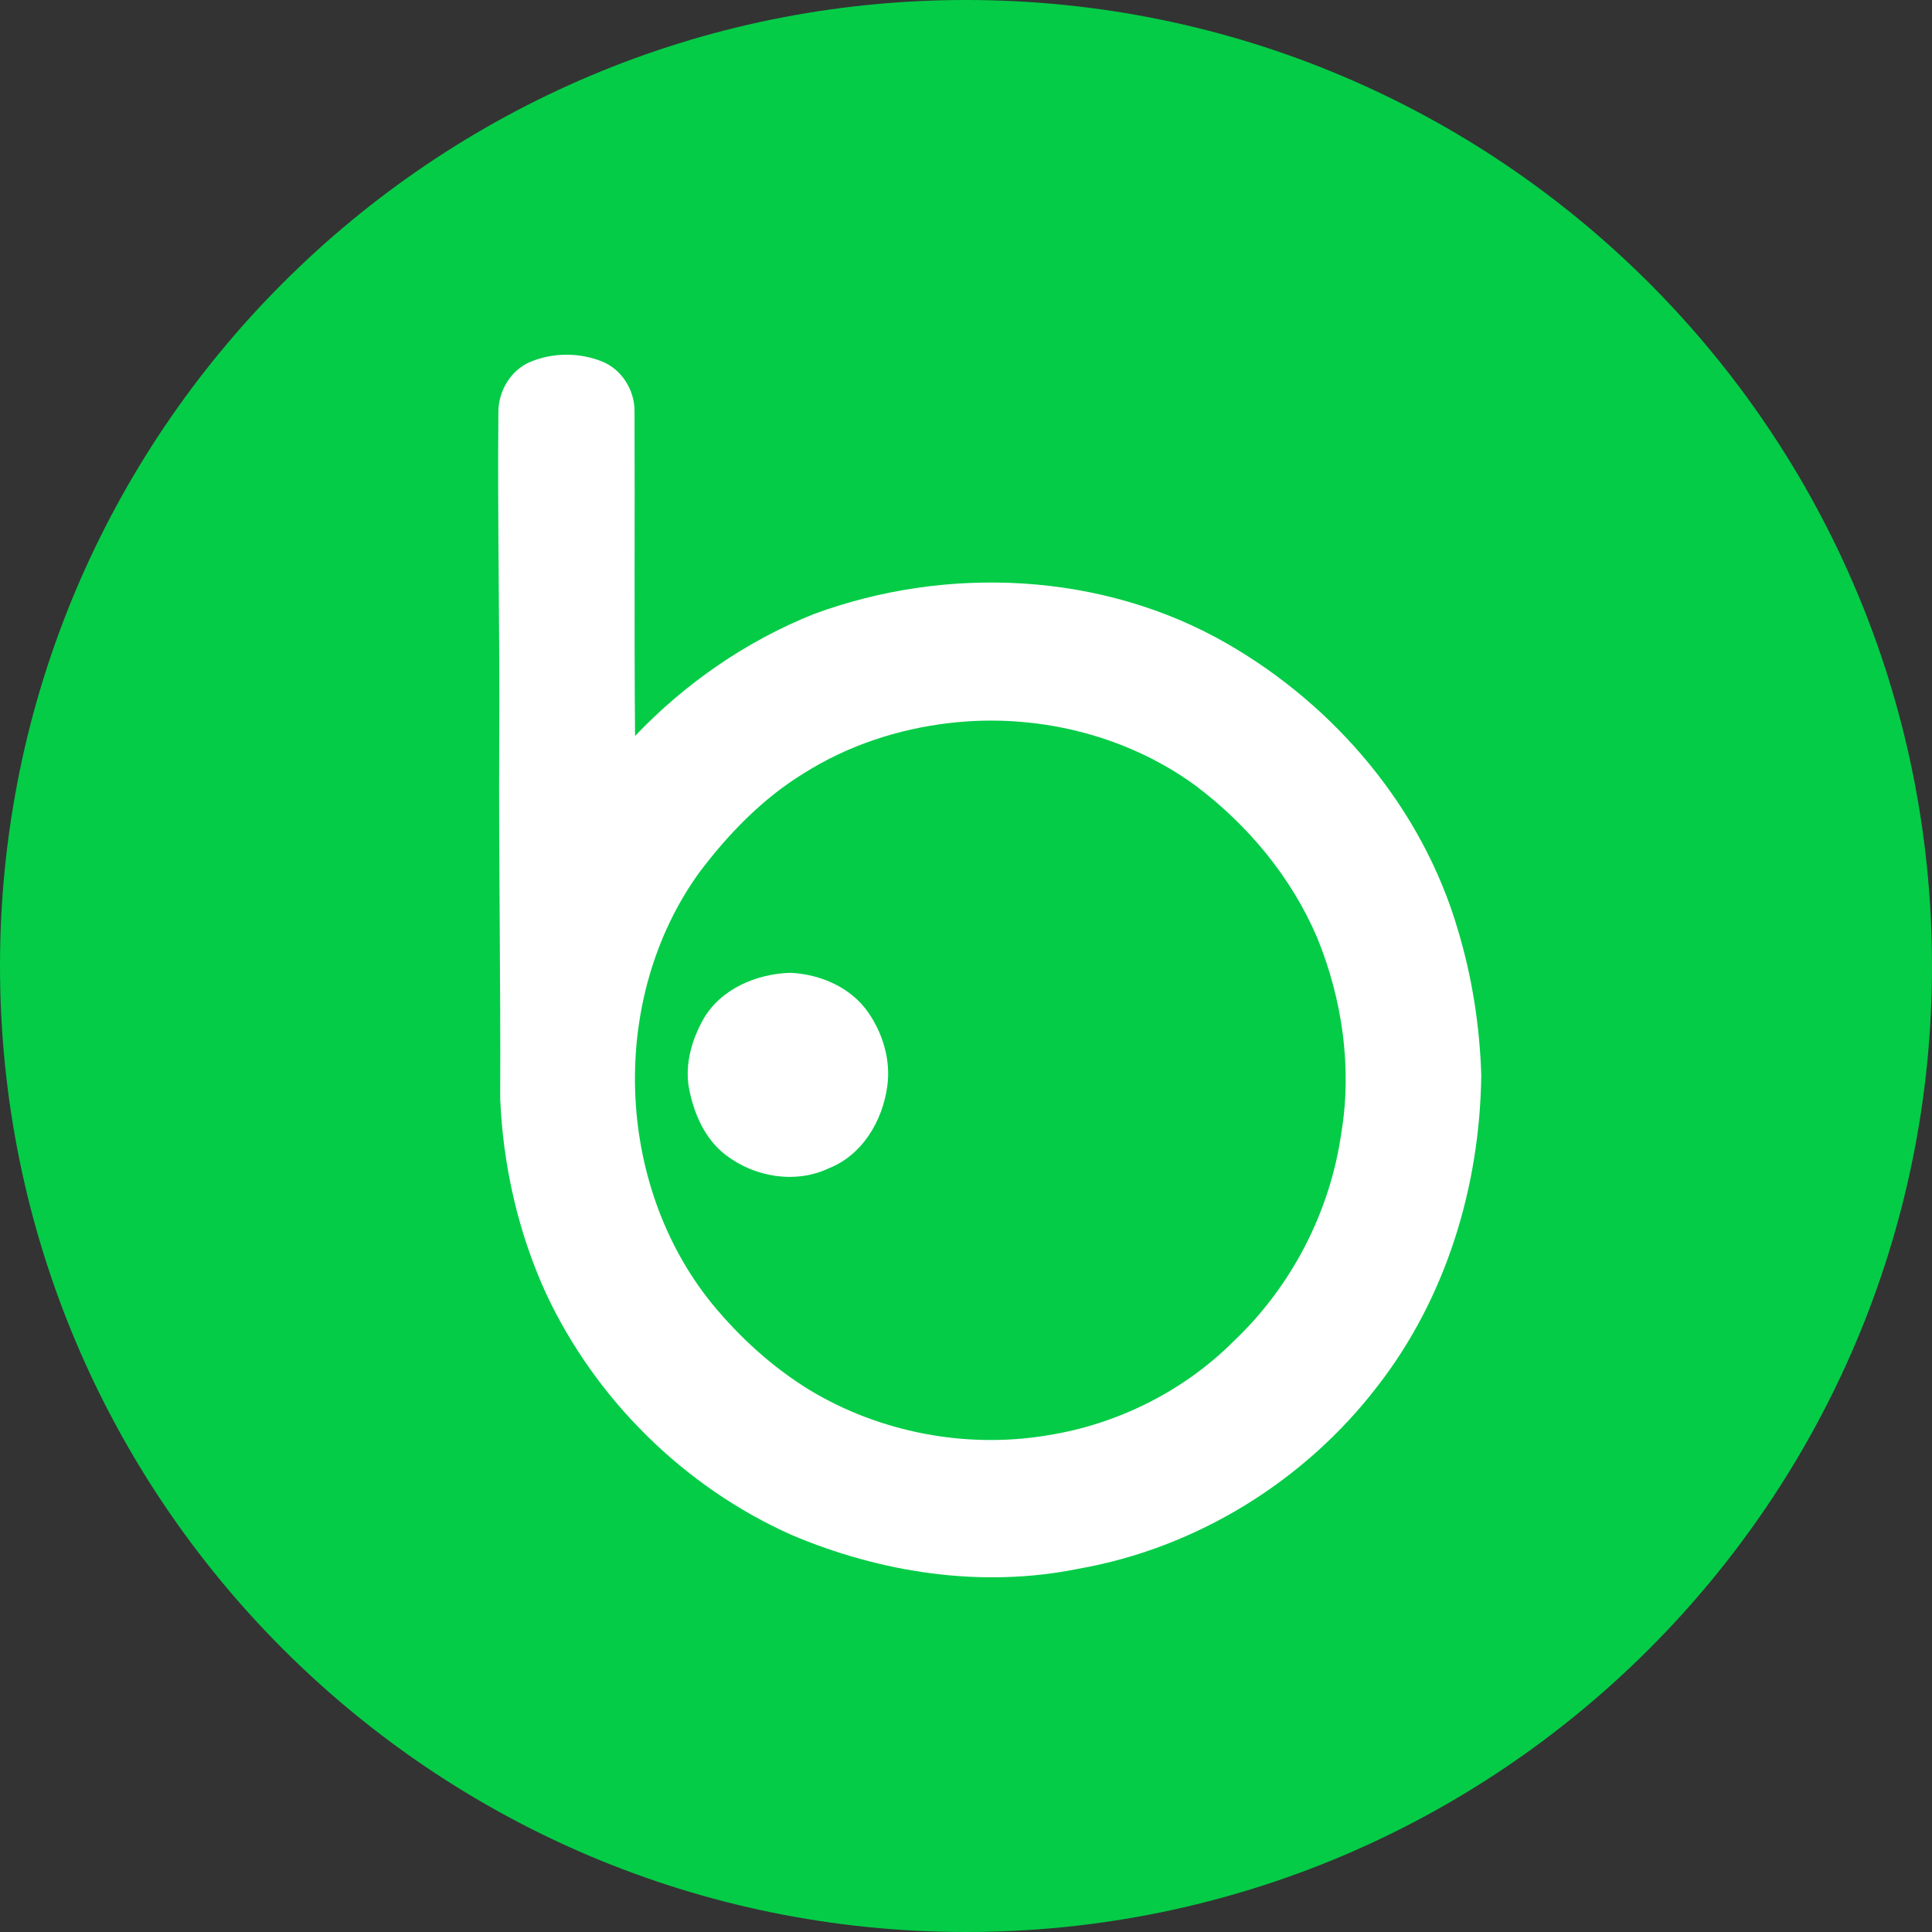
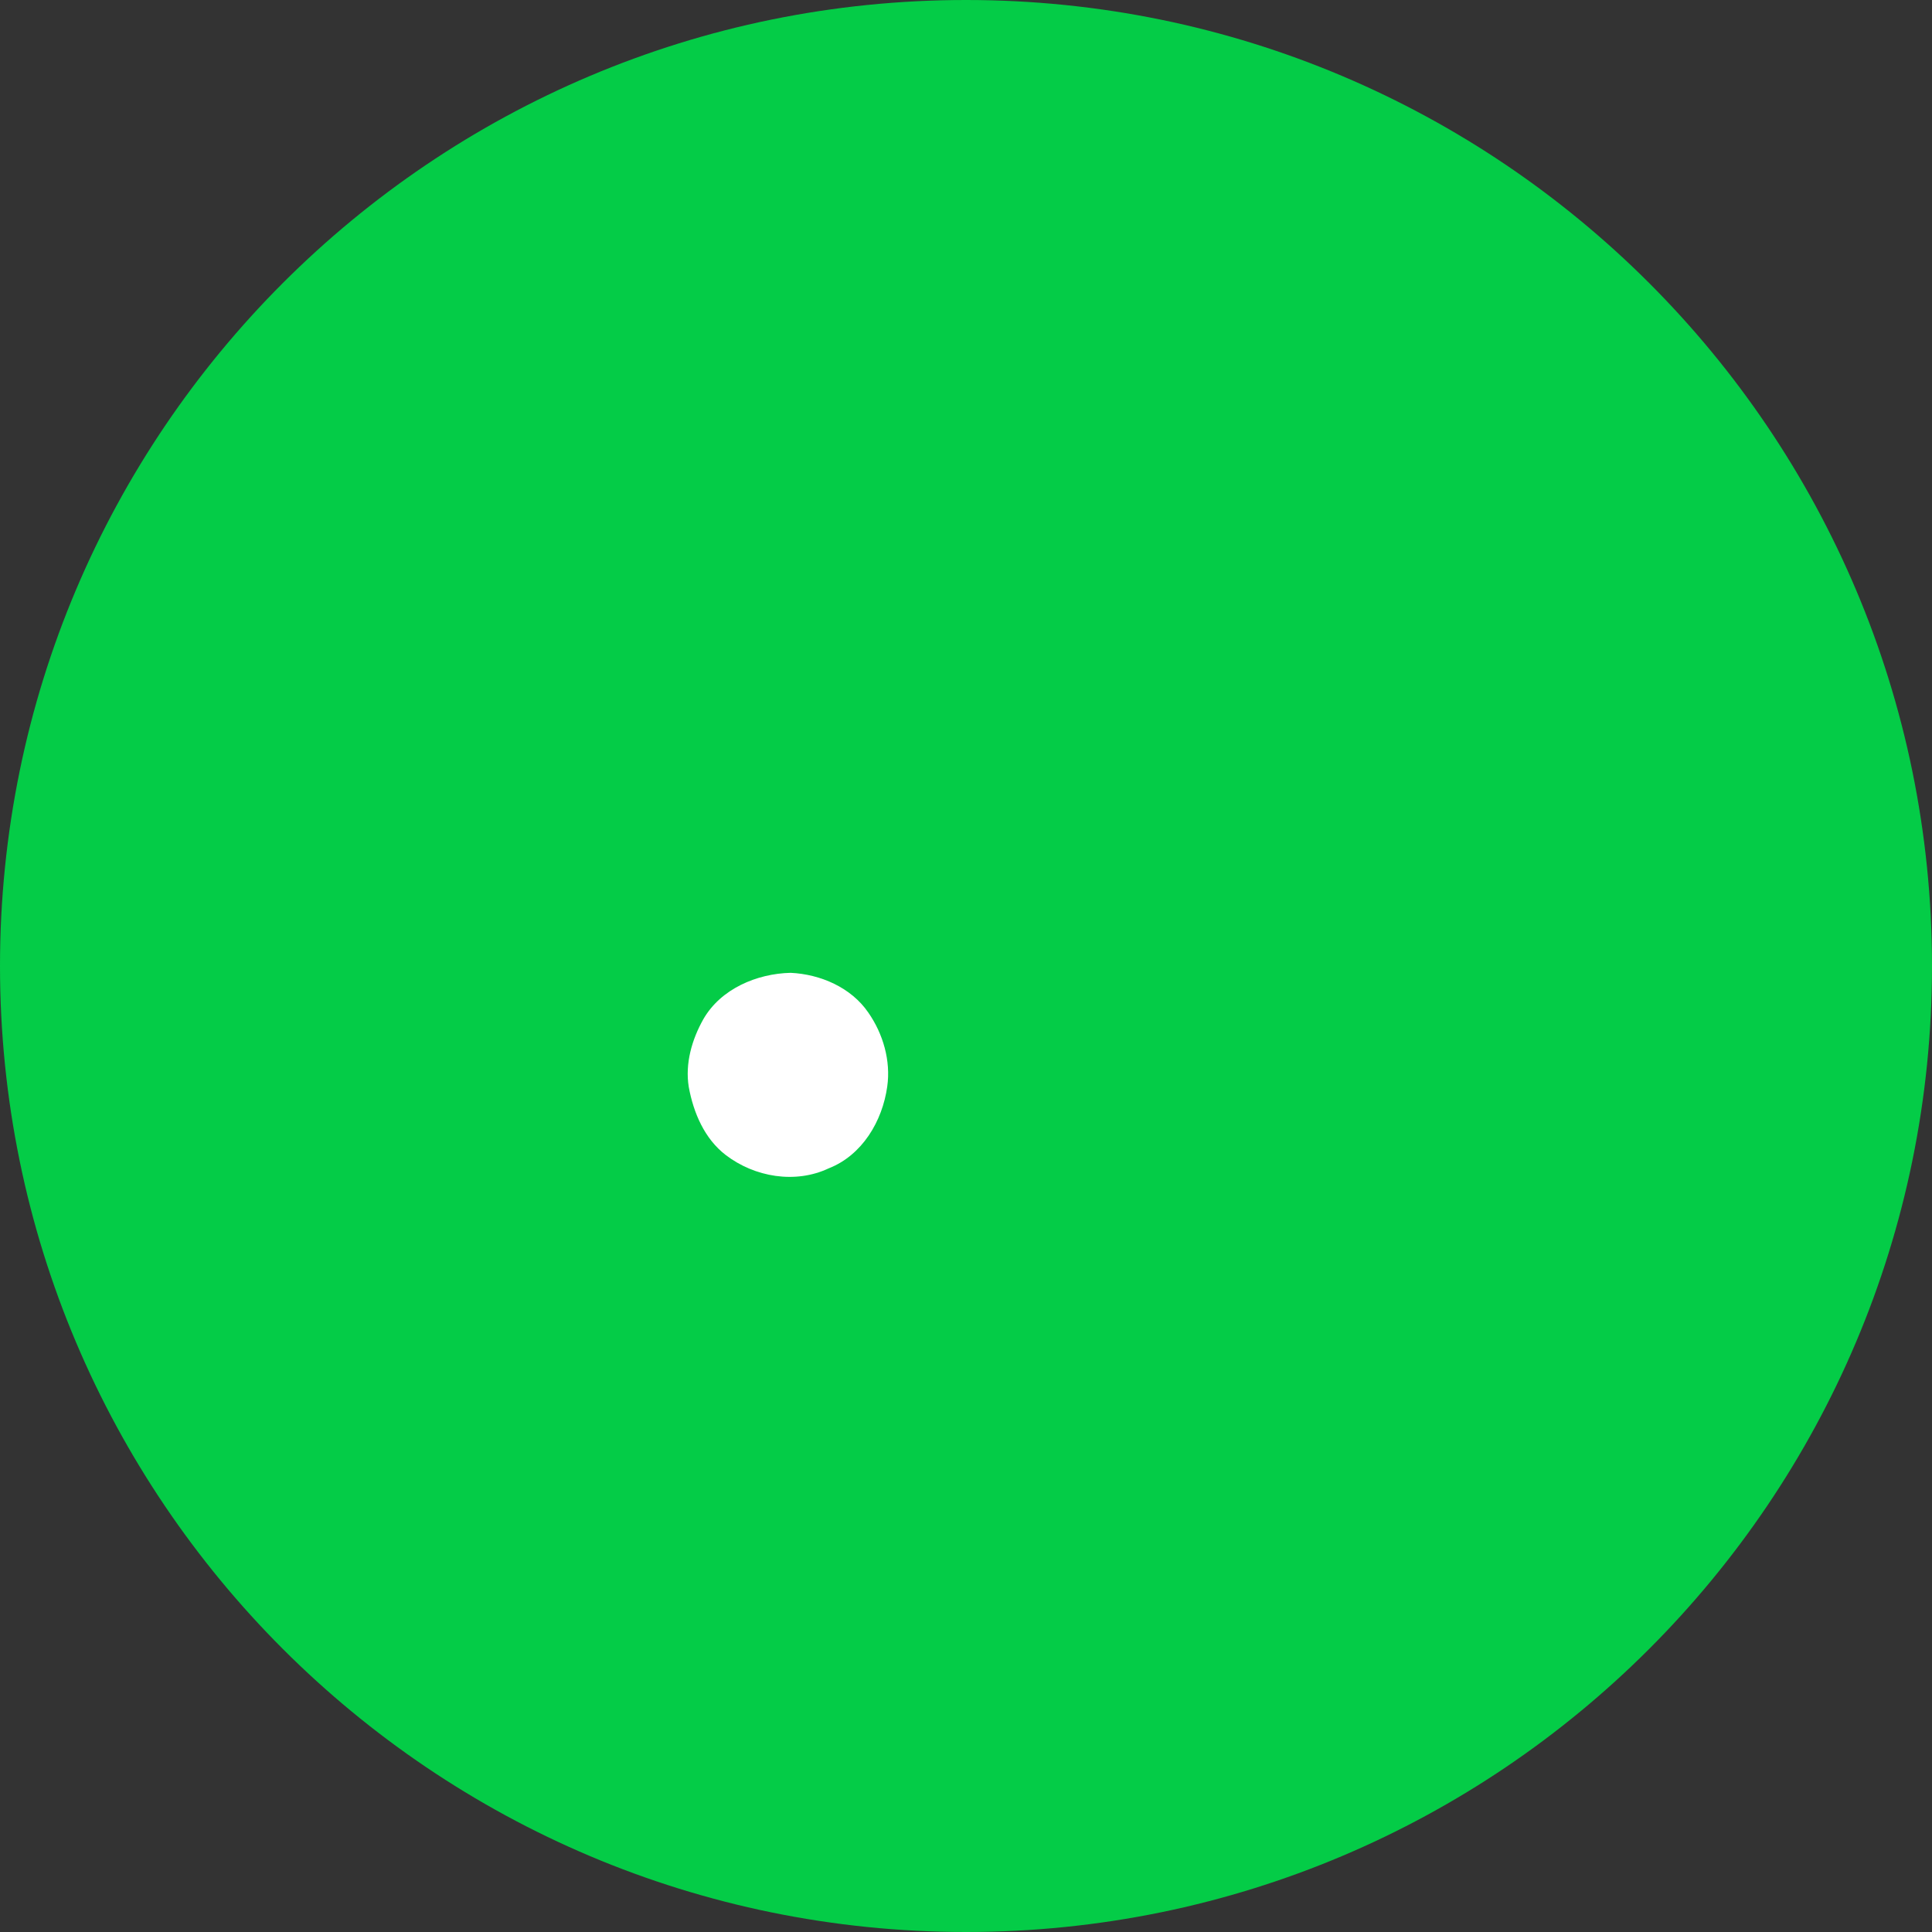
<svg xmlns="http://www.w3.org/2000/svg" width="30" height="30" viewBox="0 0 30 30" fill="none">
  <rect x="0" y="0" width="30" height="30" fill="#333333" stroke="none" />
  <path d="M15 30C23.284 30 30 23.284 30 15C30 6.716 23.284 0 15 0C6.716 0 0 6.716 0 15C0 23.284 6.716 30 15 30Z" fill="#04CC47" />
-   <path d="M22.637 14.435C22.087 12.557 20.737 10.96 19.05 9.992C17.122 8.883 14.703 8.771 12.632 9.537C11.584 9.957 10.638 10.612 9.861 11.428C9.847 9.748 9.859 8.067 9.853 6.387C9.856 6.06 9.655 5.735 9.348 5.613C8.993 5.47 8.578 5.473 8.226 5.623C7.929 5.752 7.744 6.068 7.739 6.386C7.723 8.093 7.763 9.801 7.752 11.508C7.742 13.357 7.776 15.205 7.767 17.055C7.81 18.098 8.045 19.138 8.48 20.088C9.25 21.732 10.623 23.088 12.281 23.83C13.676 24.424 15.247 24.665 16.744 24.36C18.576 24.039 20.258 23.001 21.388 21.527C22.455 20.158 22.982 18.416 23.001 16.691C22.977 15.929 22.858 15.167 22.637 14.435ZM20.827 17.599C20.653 18.817 20.057 19.97 19.165 20.818C18.385 21.601 17.349 22.119 16.257 22.289C14.998 22.498 13.665 22.244 12.571 21.584C11.994 21.23 11.486 20.767 11.057 20.245C9.543 18.38 9.452 15.5 10.856 13.551C11.308 12.951 11.84 12.4 12.484 12.006C13.164 11.577 13.946 11.319 14.744 11.227C16.075 11.071 17.472 11.403 18.56 12.196C19.375 12.807 20.052 13.62 20.453 14.56C20.843 15.515 20.998 16.578 20.827 17.599Z" fill="white" />
  <path d="M12.277 15.106C11.752 15.118 11.193 15.354 10.922 15.825C10.744 16.141 10.636 16.514 10.695 16.878C10.768 17.278 10.939 17.682 11.269 17.935C11.716 18.278 12.349 18.387 12.868 18.142C13.389 17.938 13.702 17.409 13.777 16.872C13.834 16.471 13.713 16.053 13.483 15.723C13.216 15.333 12.739 15.128 12.277 15.106Z" fill="white" />
</svg>